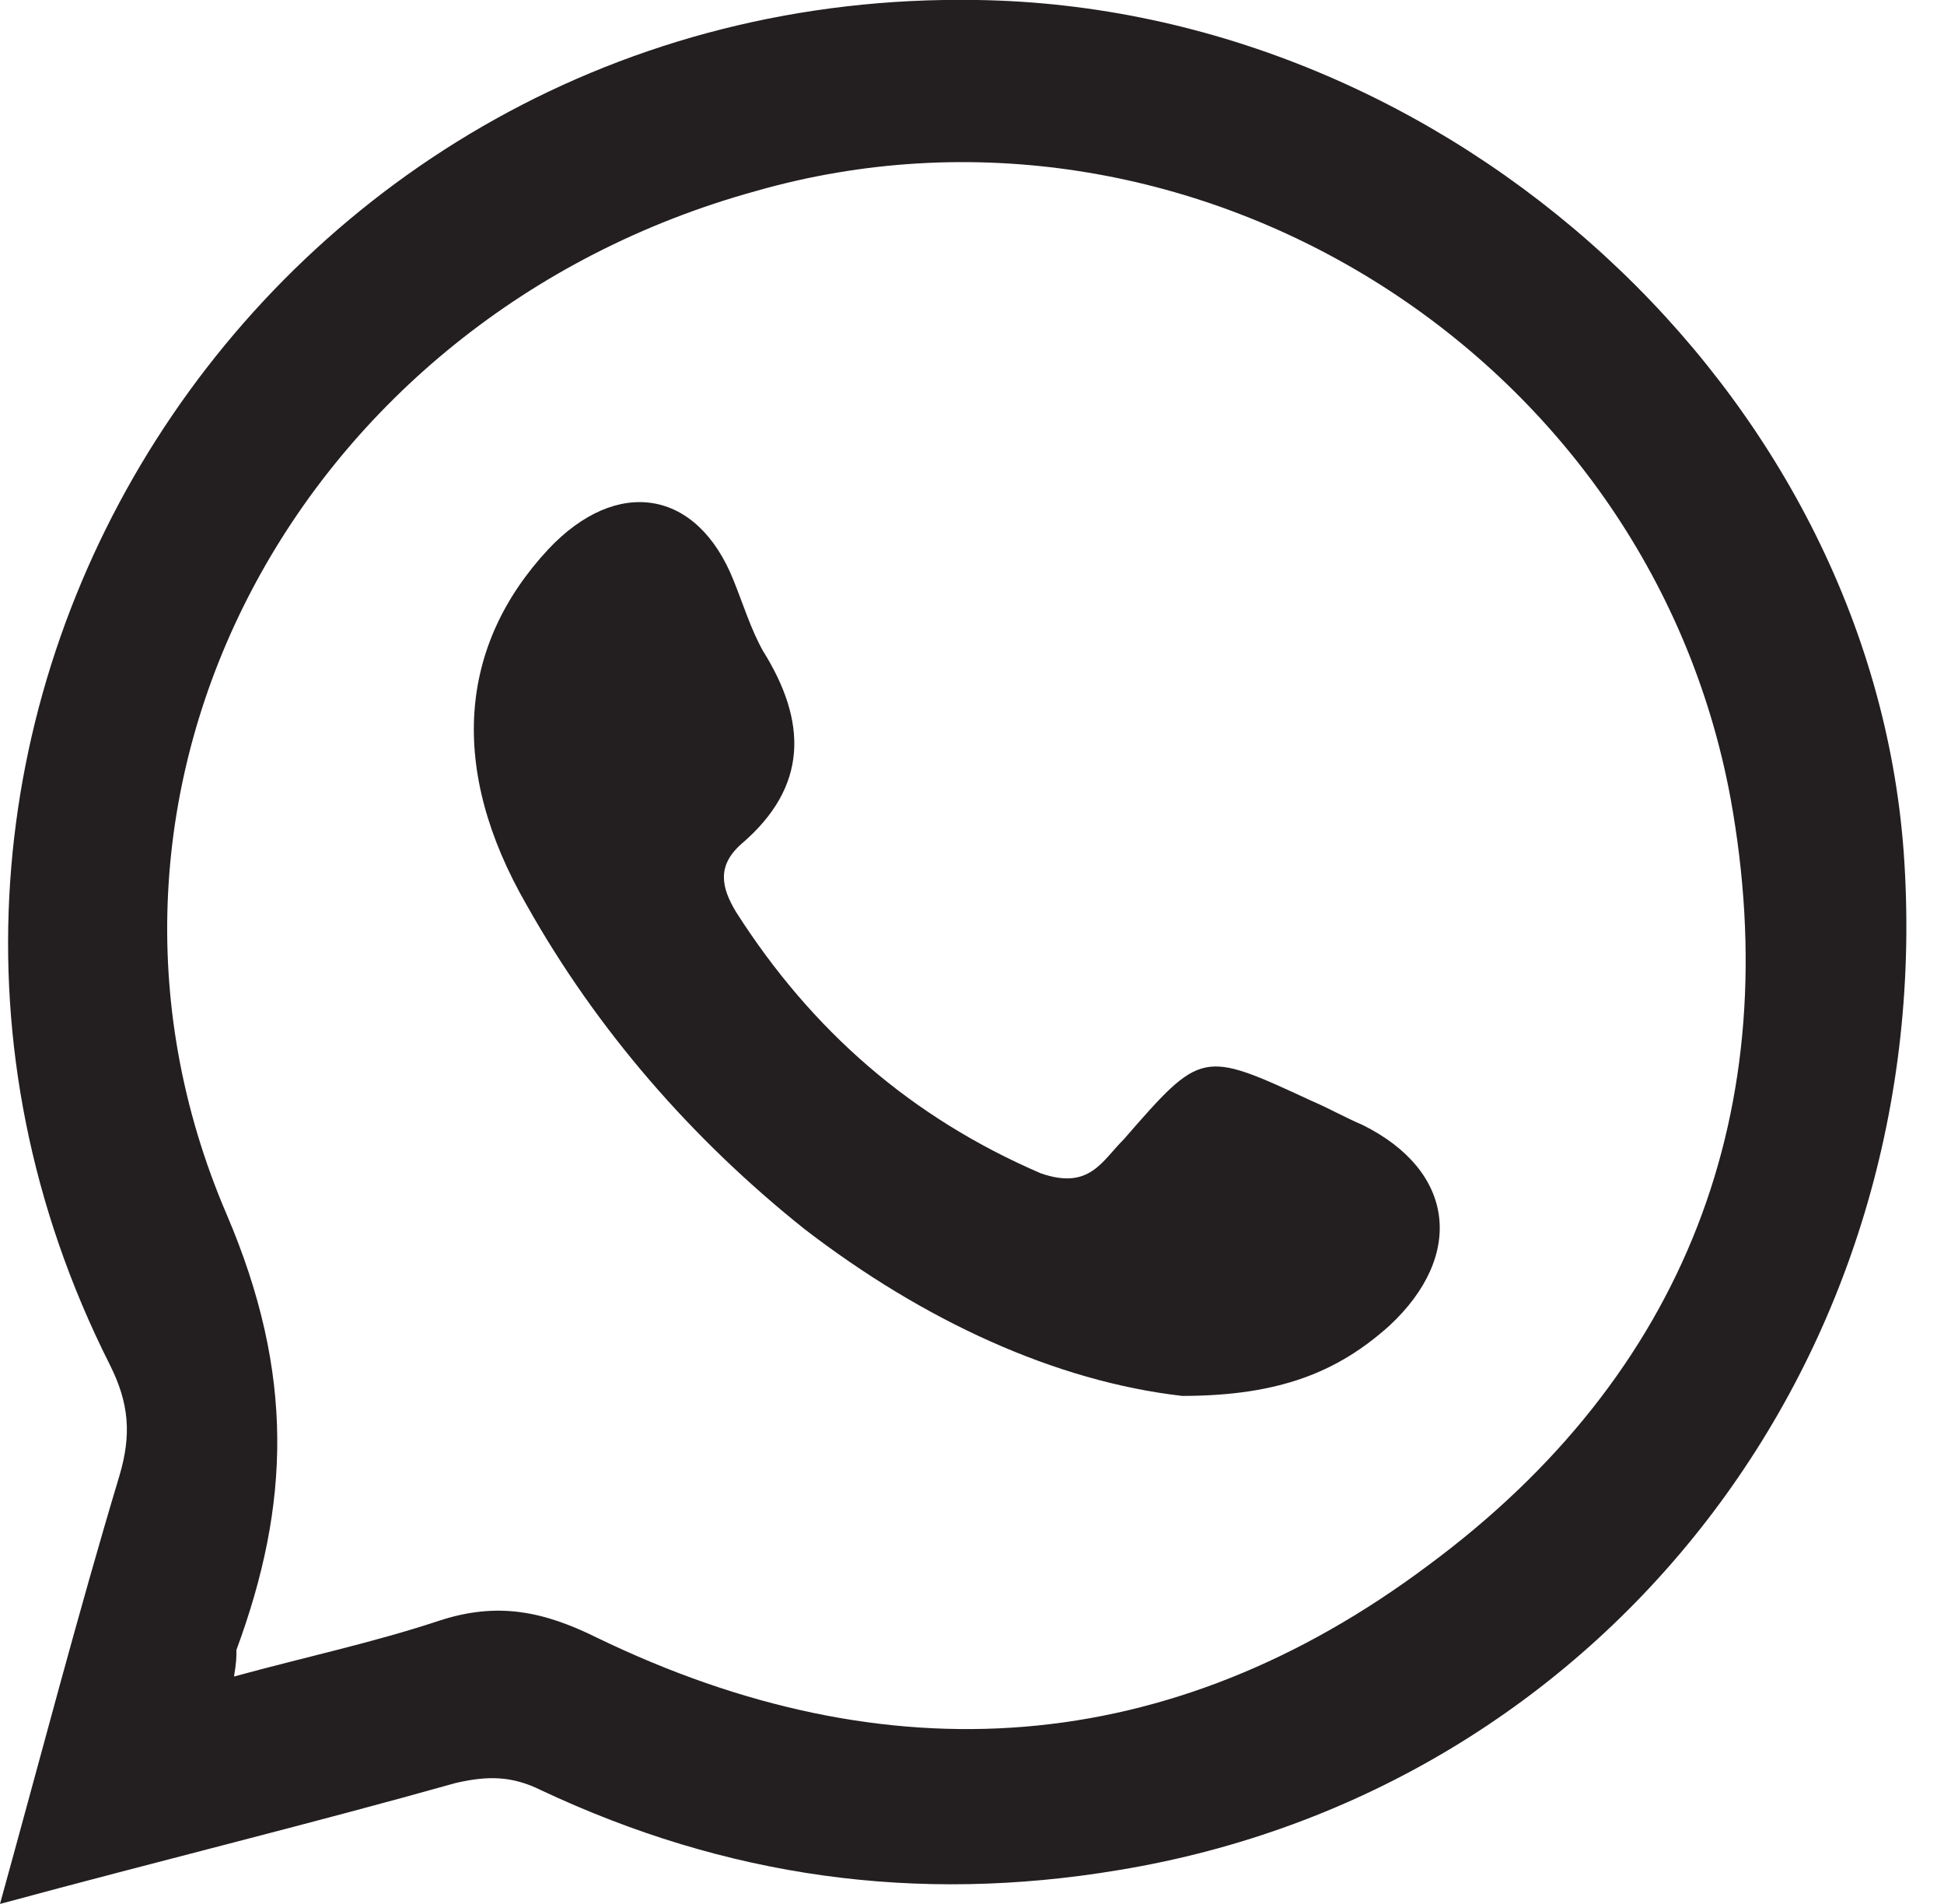
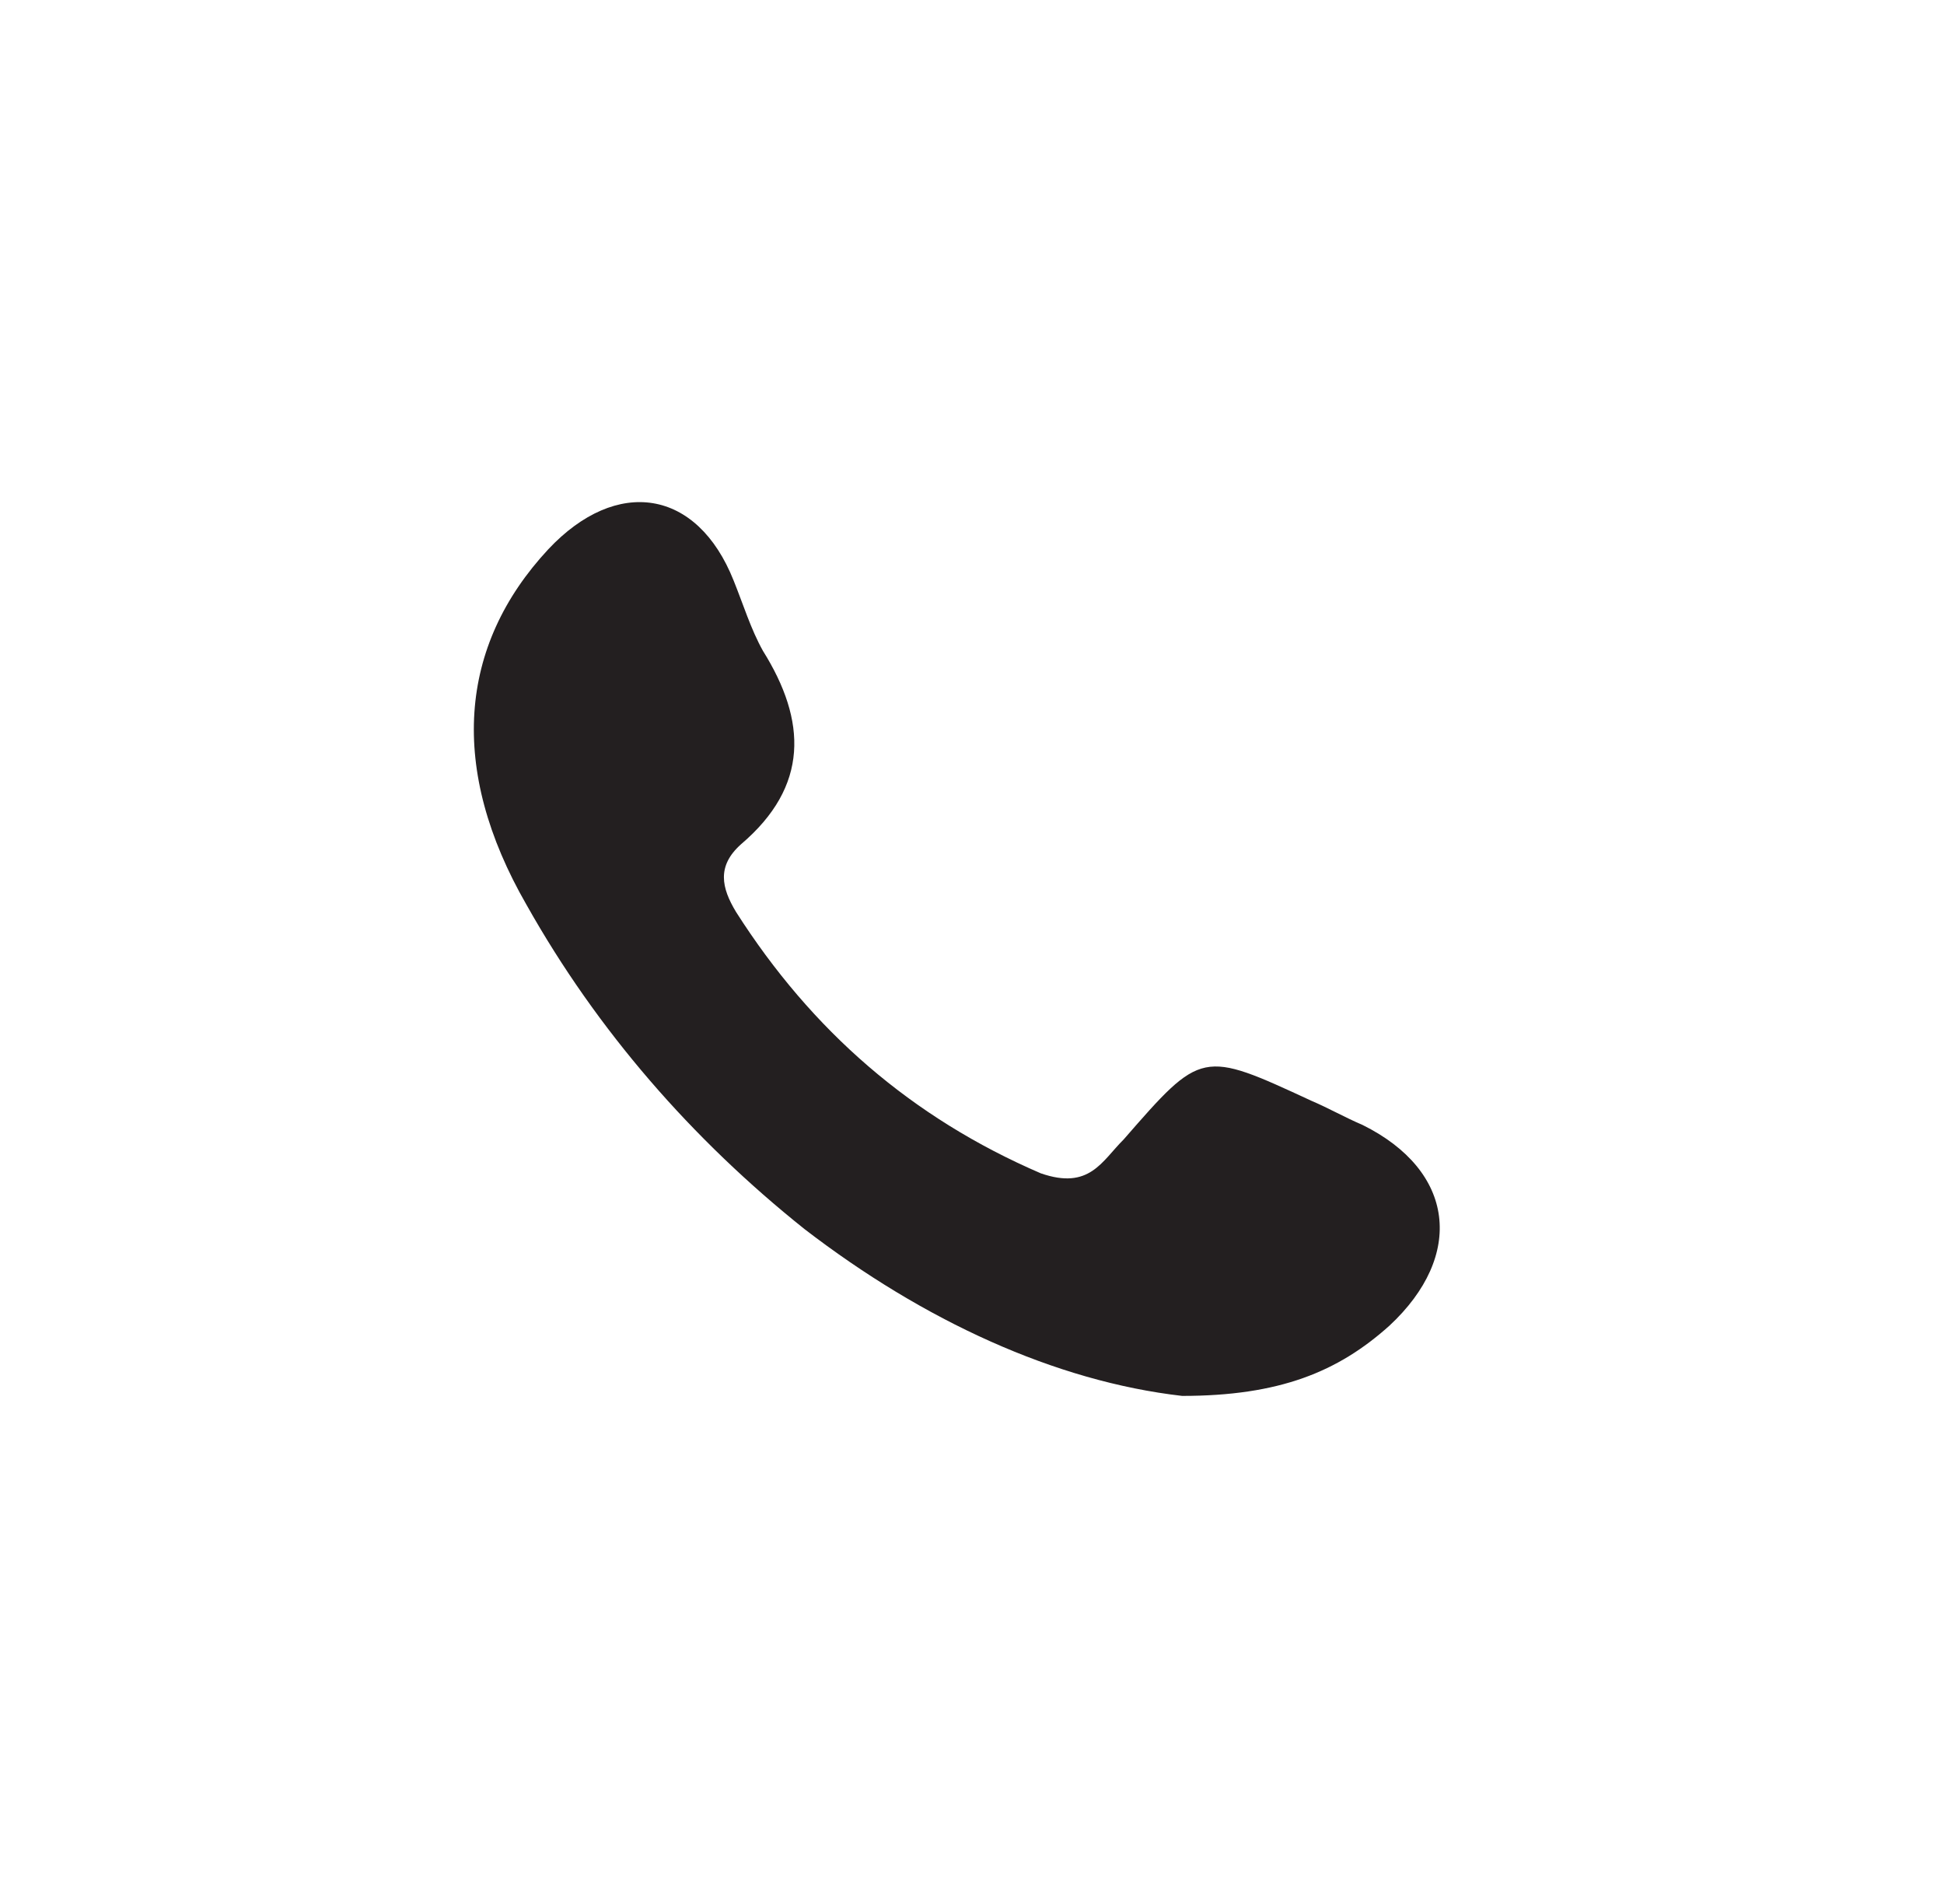
<svg xmlns="http://www.w3.org/2000/svg" width="48" height="47" viewBox="0 0 48 47" fill="none">
-   <path d="M0 47C1.023 43.297 1.926 39.833 2.949 36.429C3.25 35.414 3.19 34.638 2.708 33.682C-5.176 18.035 6.5 -0.299 24.134 -0C35.809 0.179 46.161 9.674 47.004 21.021C47.906 33.503 39.601 44.193 27.624 46.164C22.629 47 17.935 46.343 13.361 44.193C12.639 43.834 12.037 43.834 11.254 44.014C7.643 45.029 3.972 45.925 0 47ZM5.778 41.386C7.523 40.908 9.208 40.55 10.833 40.012C12.277 39.535 13.421 39.773 14.745 40.43C21.907 43.894 28.888 43.416 35.268 38.639C41.647 33.921 44.115 27.352 42.73 19.707C40.684 8.659 29.309 1.672 18.657 4.718C7.403 7.823 1.083 19.469 5.597 29.979C7.282 33.921 7.162 37.146 5.838 40.729C5.838 40.908 5.838 41.028 5.778 41.386Z" fill="#231F20" />
  <path d="M29.189 34.459C26.06 34.1 22.81 32.607 19.861 30.338C17.092 28.128 14.745 25.441 13 22.335C11.074 18.991 11.315 15.945 13.541 13.556C15.226 11.765 17.213 12.063 18.115 14.333C18.356 14.93 18.537 15.527 18.837 16.065C19.921 17.797 19.981 19.409 18.296 20.842C17.694 21.38 17.814 21.917 18.175 22.514C20.041 25.441 22.509 27.591 25.698 28.964C26.902 29.382 27.203 28.666 27.745 28.128C29.671 25.919 29.671 25.919 32.379 27.173C32.8 27.352 33.221 27.591 33.643 27.77C35.93 28.904 36.17 30.995 34.305 32.727C33.041 33.861 31.596 34.459 29.189 34.459Z" fill="#231F20" />
</svg>